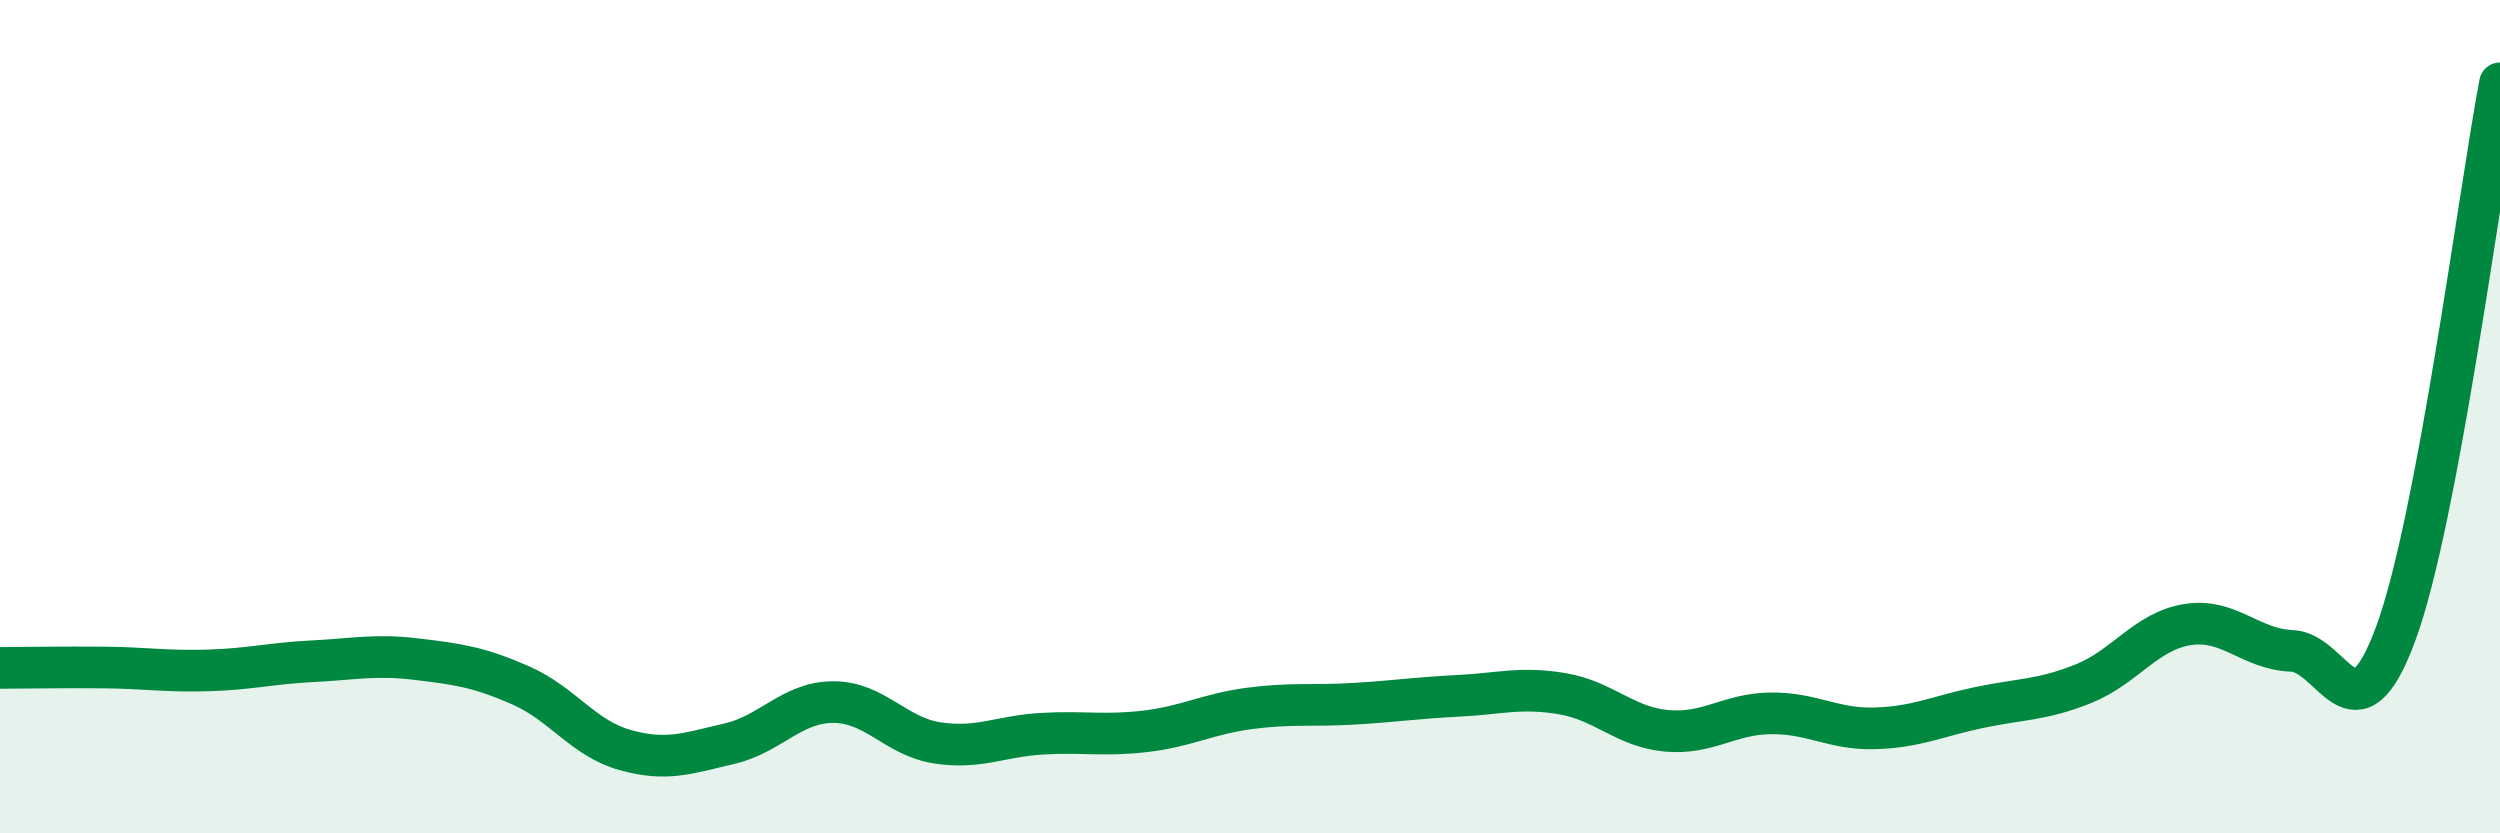
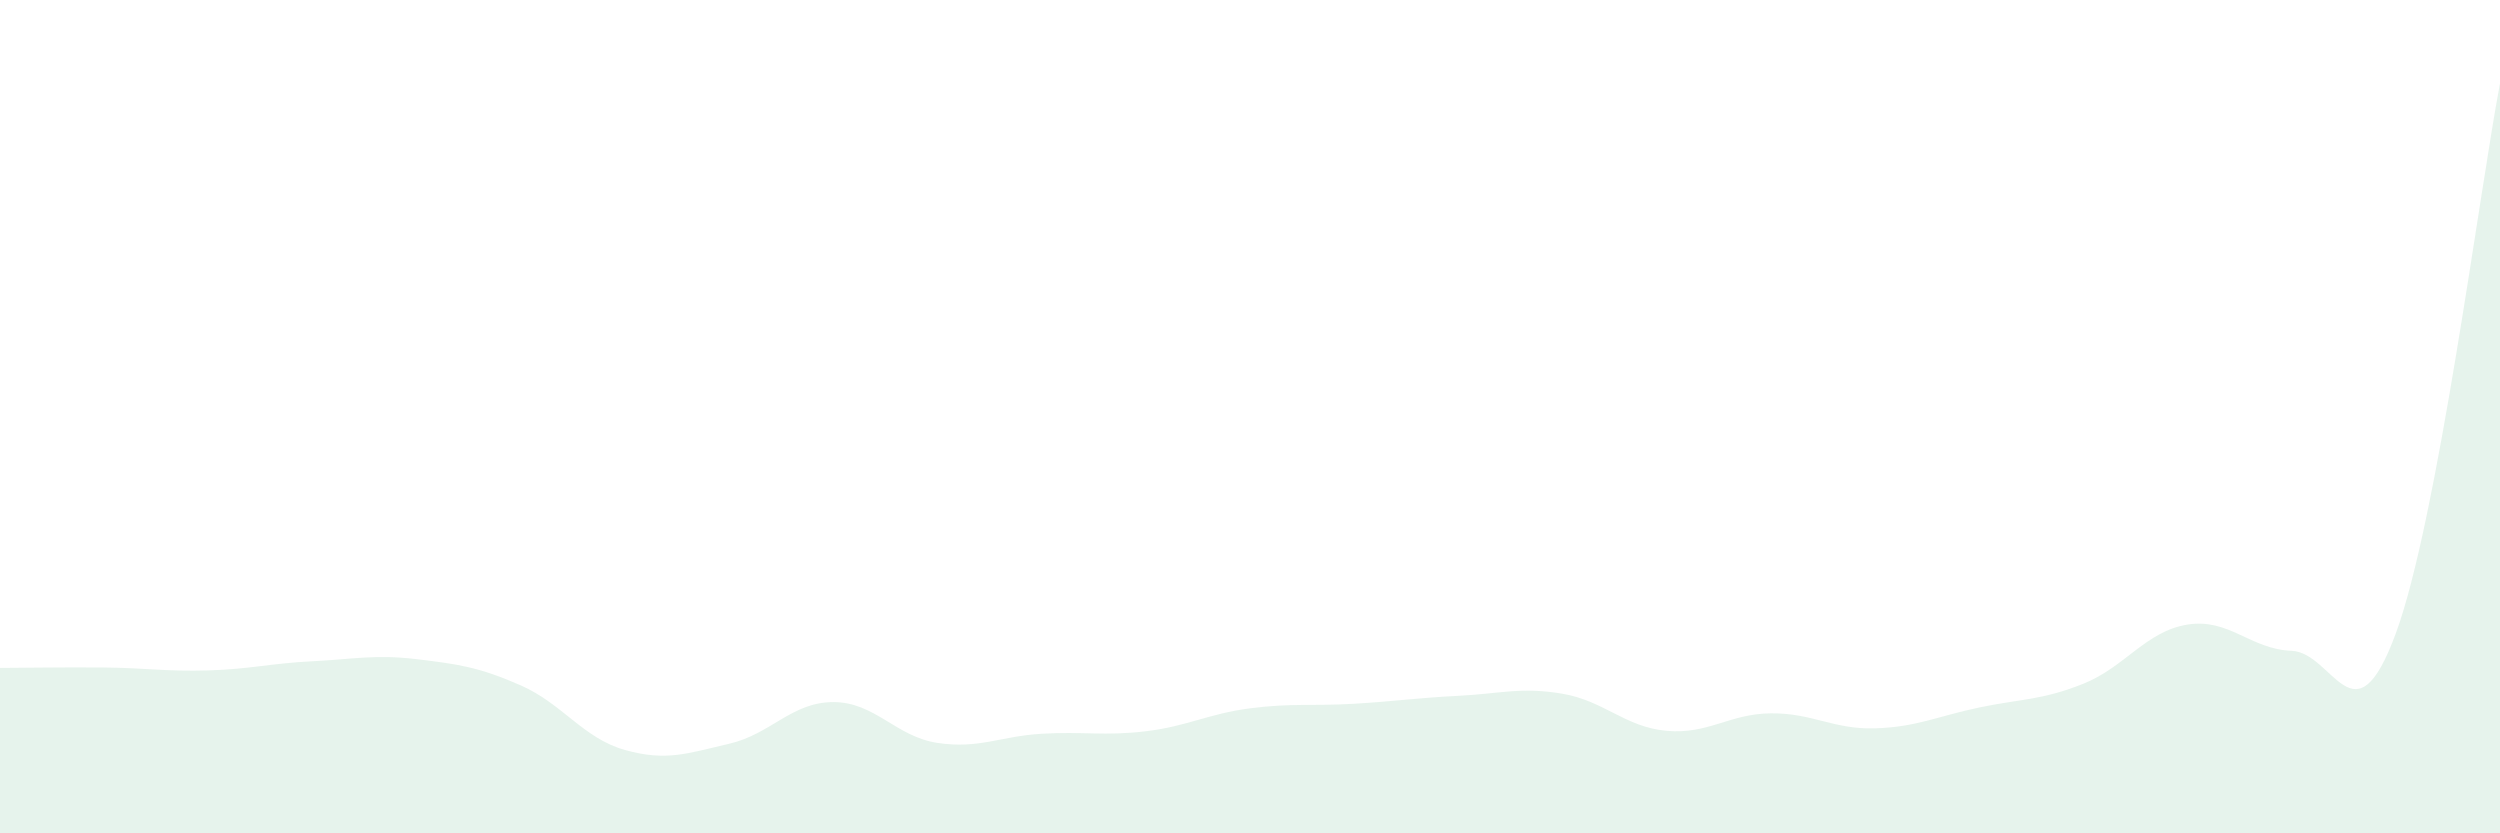
<svg xmlns="http://www.w3.org/2000/svg" width="60" height="20" viewBox="0 0 60 20">
  <path d="M 0,16.03 C 0.5,16.03 1.5,16.01 2.5,16.02 C 3.5,16.03 4,16.12 5,16.09 C 6,16.06 6.5,15.92 7.5,15.87 C 8.5,15.82 9,15.7 10,15.82 C 11,15.94 11.5,16.01 12.5,16.45 C 13.5,16.89 14,17.72 15,18 C 16,18.28 16.5,18.08 17.5,17.85 C 18.5,17.62 19,16.85 20,16.85 C 21,16.85 21.5,17.68 22.5,17.83 C 23.5,17.98 24,17.67 25,17.61 C 26,17.55 26.5,17.67 27.5,17.55 C 28.5,17.43 29,17.13 30,17 C 31,16.87 31.5,16.95 32.5,16.89 C 33.5,16.83 34,16.75 35,16.7 C 36,16.65 36.5,16.48 37.5,16.65 C 38.5,16.82 39,17.45 40,17.54 C 41,17.63 41.5,17.13 42.5,17.12 C 43.5,17.11 44,17.51 45,17.48 C 46,17.45 46.5,17.19 47.5,16.98 C 48.5,16.77 49,16.81 50,16.41 C 51,16.01 51.5,15.15 52.5,14.99 C 53.5,14.83 54,15.58 55,15.62 C 56,15.66 56.5,17.92 57.5,15.2 C 58.5,12.48 59.5,4.64 60,2L60 20L0 20Z" fill="#008740" opacity="0.1" stroke-linecap="round" stroke-linejoin="round" />
-   <path d="M 0,16.03 C 0.5,16.03 1.5,16.01 2.5,16.02 C 3.5,16.03 4,16.12 5,16.09 C 6,16.06 6.5,15.92 7.5,15.87 C 8.5,15.82 9,15.7 10,15.82 C 11,15.94 11.5,16.01 12.5,16.45 C 13.5,16.89 14,17.72 15,18 C 16,18.28 16.5,18.08 17.5,17.85 C 18.5,17.62 19,16.85 20,16.85 C 21,16.85 21.5,17.68 22.5,17.83 C 23.5,17.98 24,17.67 25,17.61 C 26,17.55 26.5,17.67 27.5,17.55 C 28.5,17.43 29,17.13 30,17 C 31,16.87 31.5,16.95 32.5,16.89 C 33.5,16.83 34,16.75 35,16.7 C 36,16.65 36.5,16.48 37.5,16.65 C 38.5,16.82 39,17.45 40,17.54 C 41,17.63 41.5,17.13 42.5,17.12 C 43.5,17.11 44,17.51 45,17.48 C 46,17.45 46.5,17.19 47.5,16.98 C 48.5,16.77 49,16.81 50,16.41 C 51,16.01 51.5,15.15 52.5,14.99 C 53.5,14.83 54,15.58 55,15.62 C 56,15.66 56.5,17.92 57.5,15.2 C 58.5,12.48 59.5,4.64 60,2" stroke="#008740" stroke-width="1" fill="none" stroke-linecap="round" stroke-linejoin="round" />
</svg>